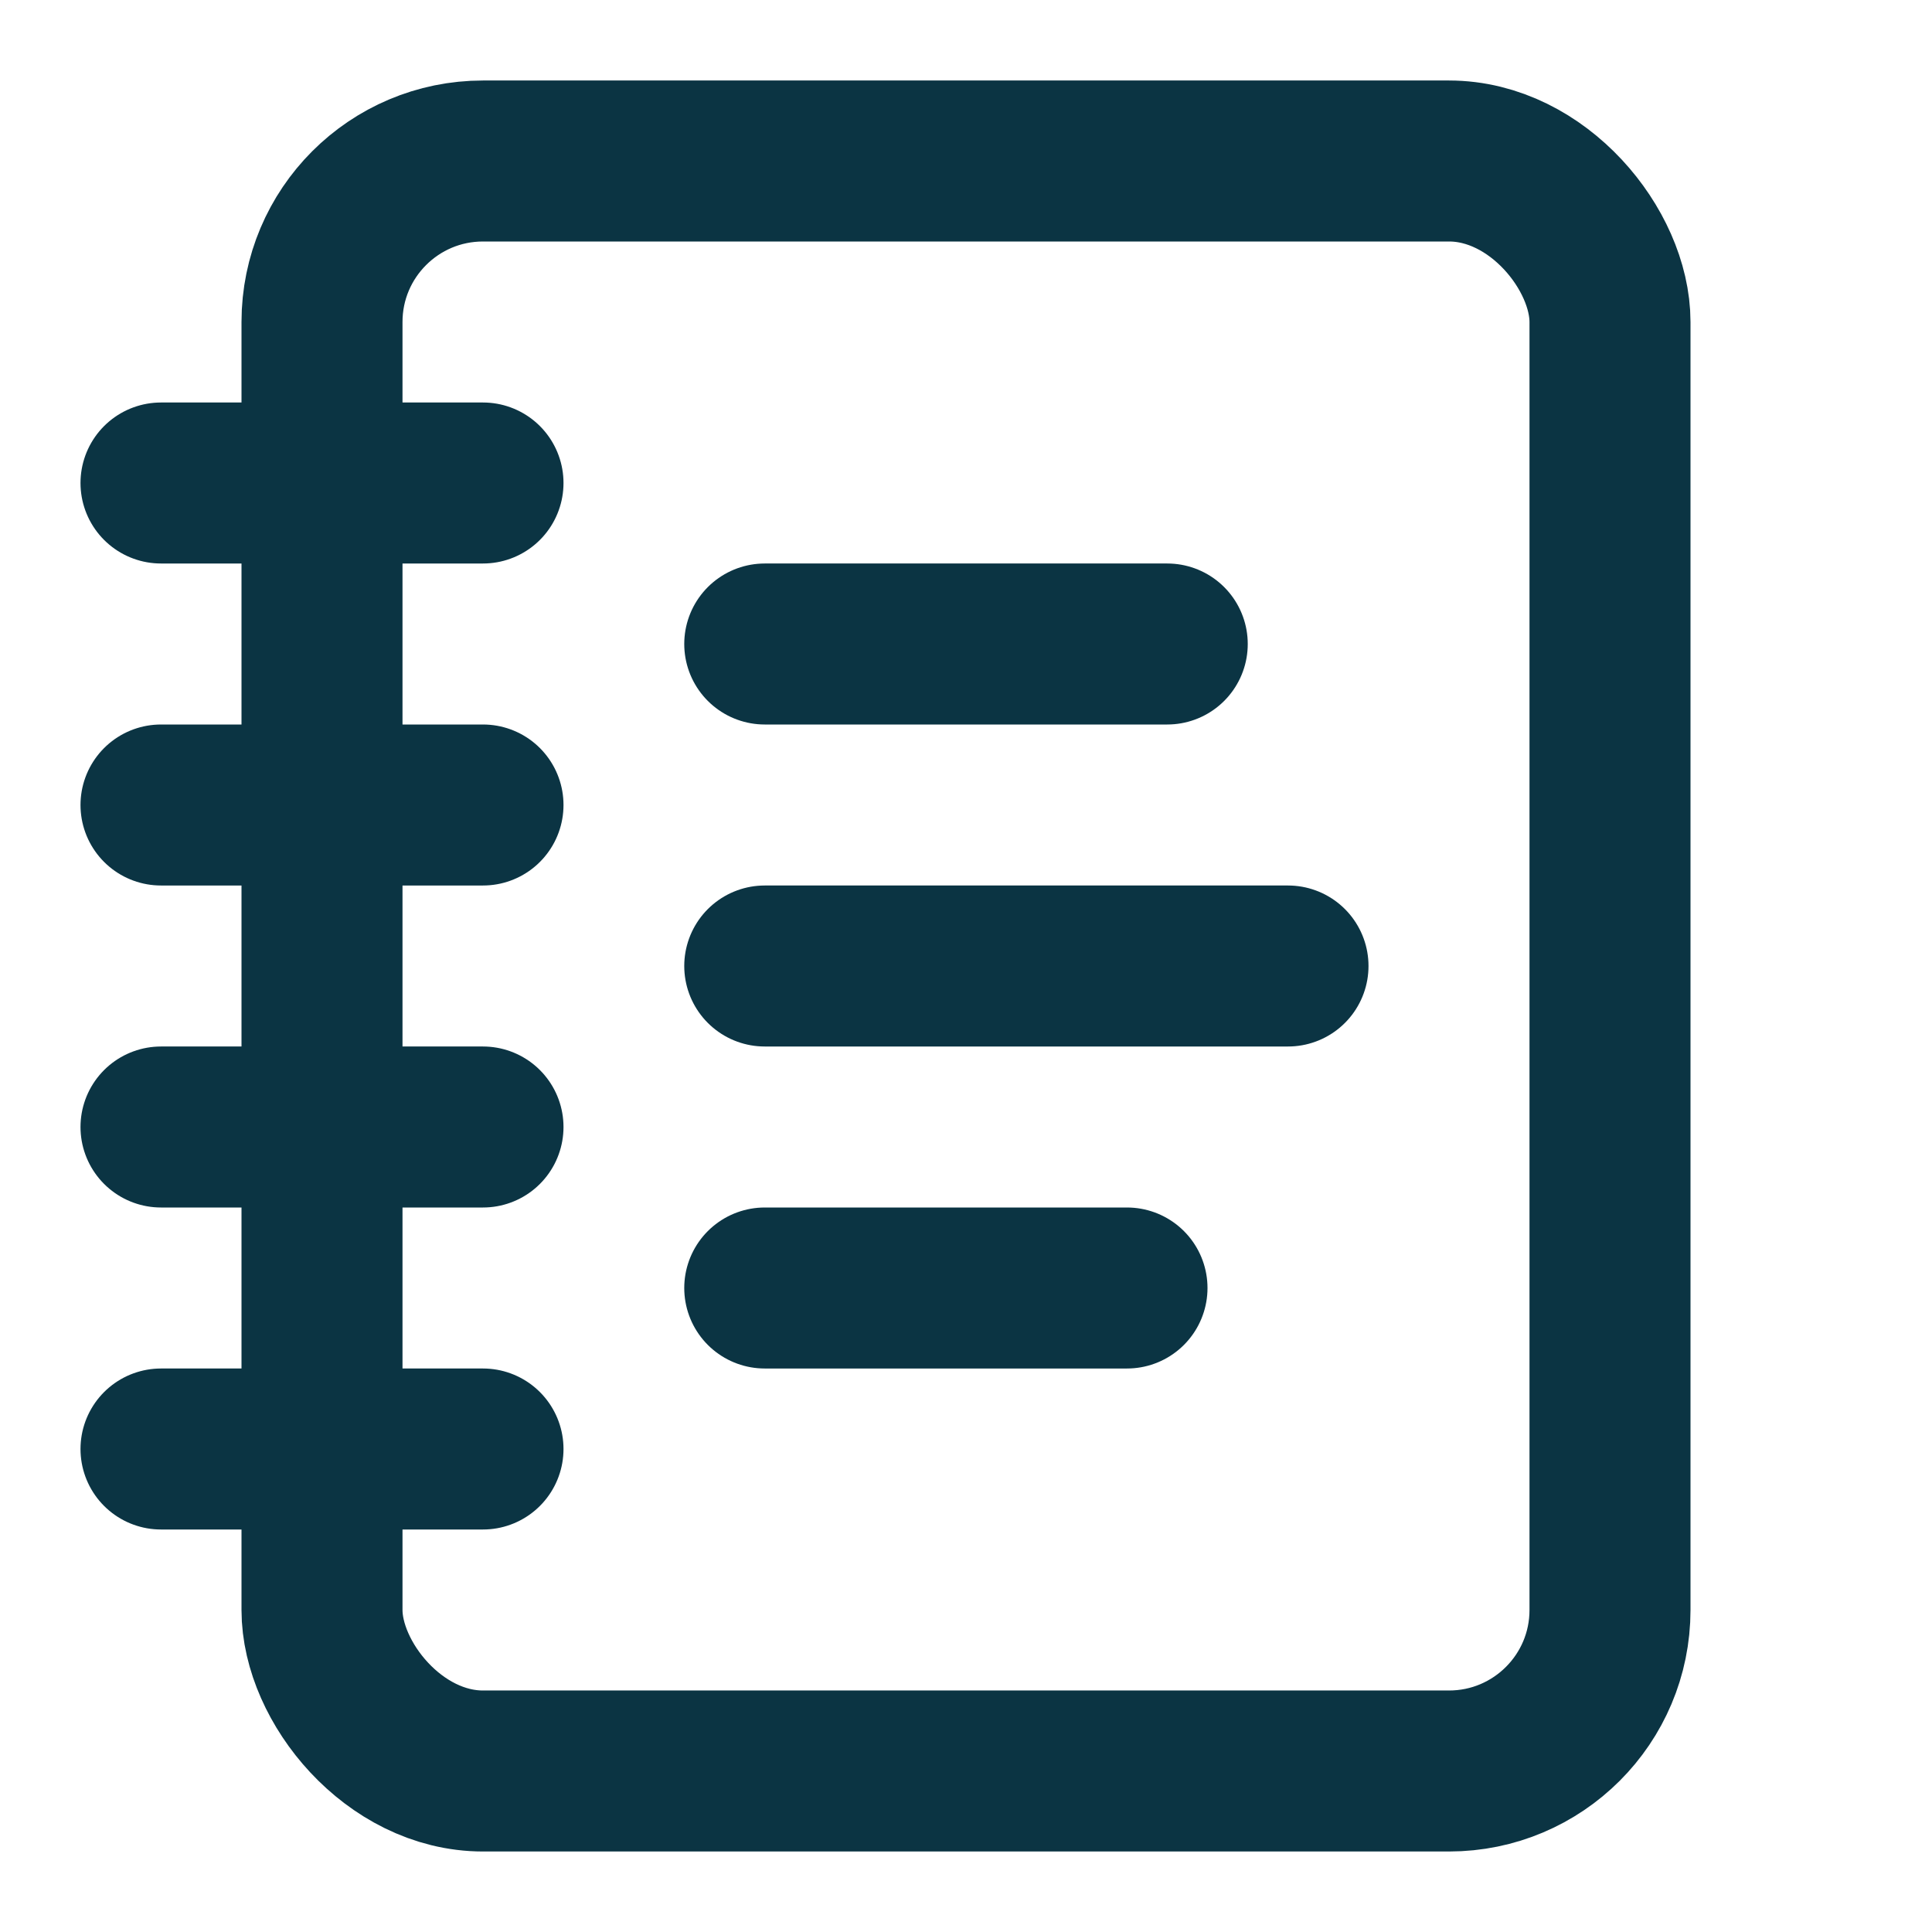
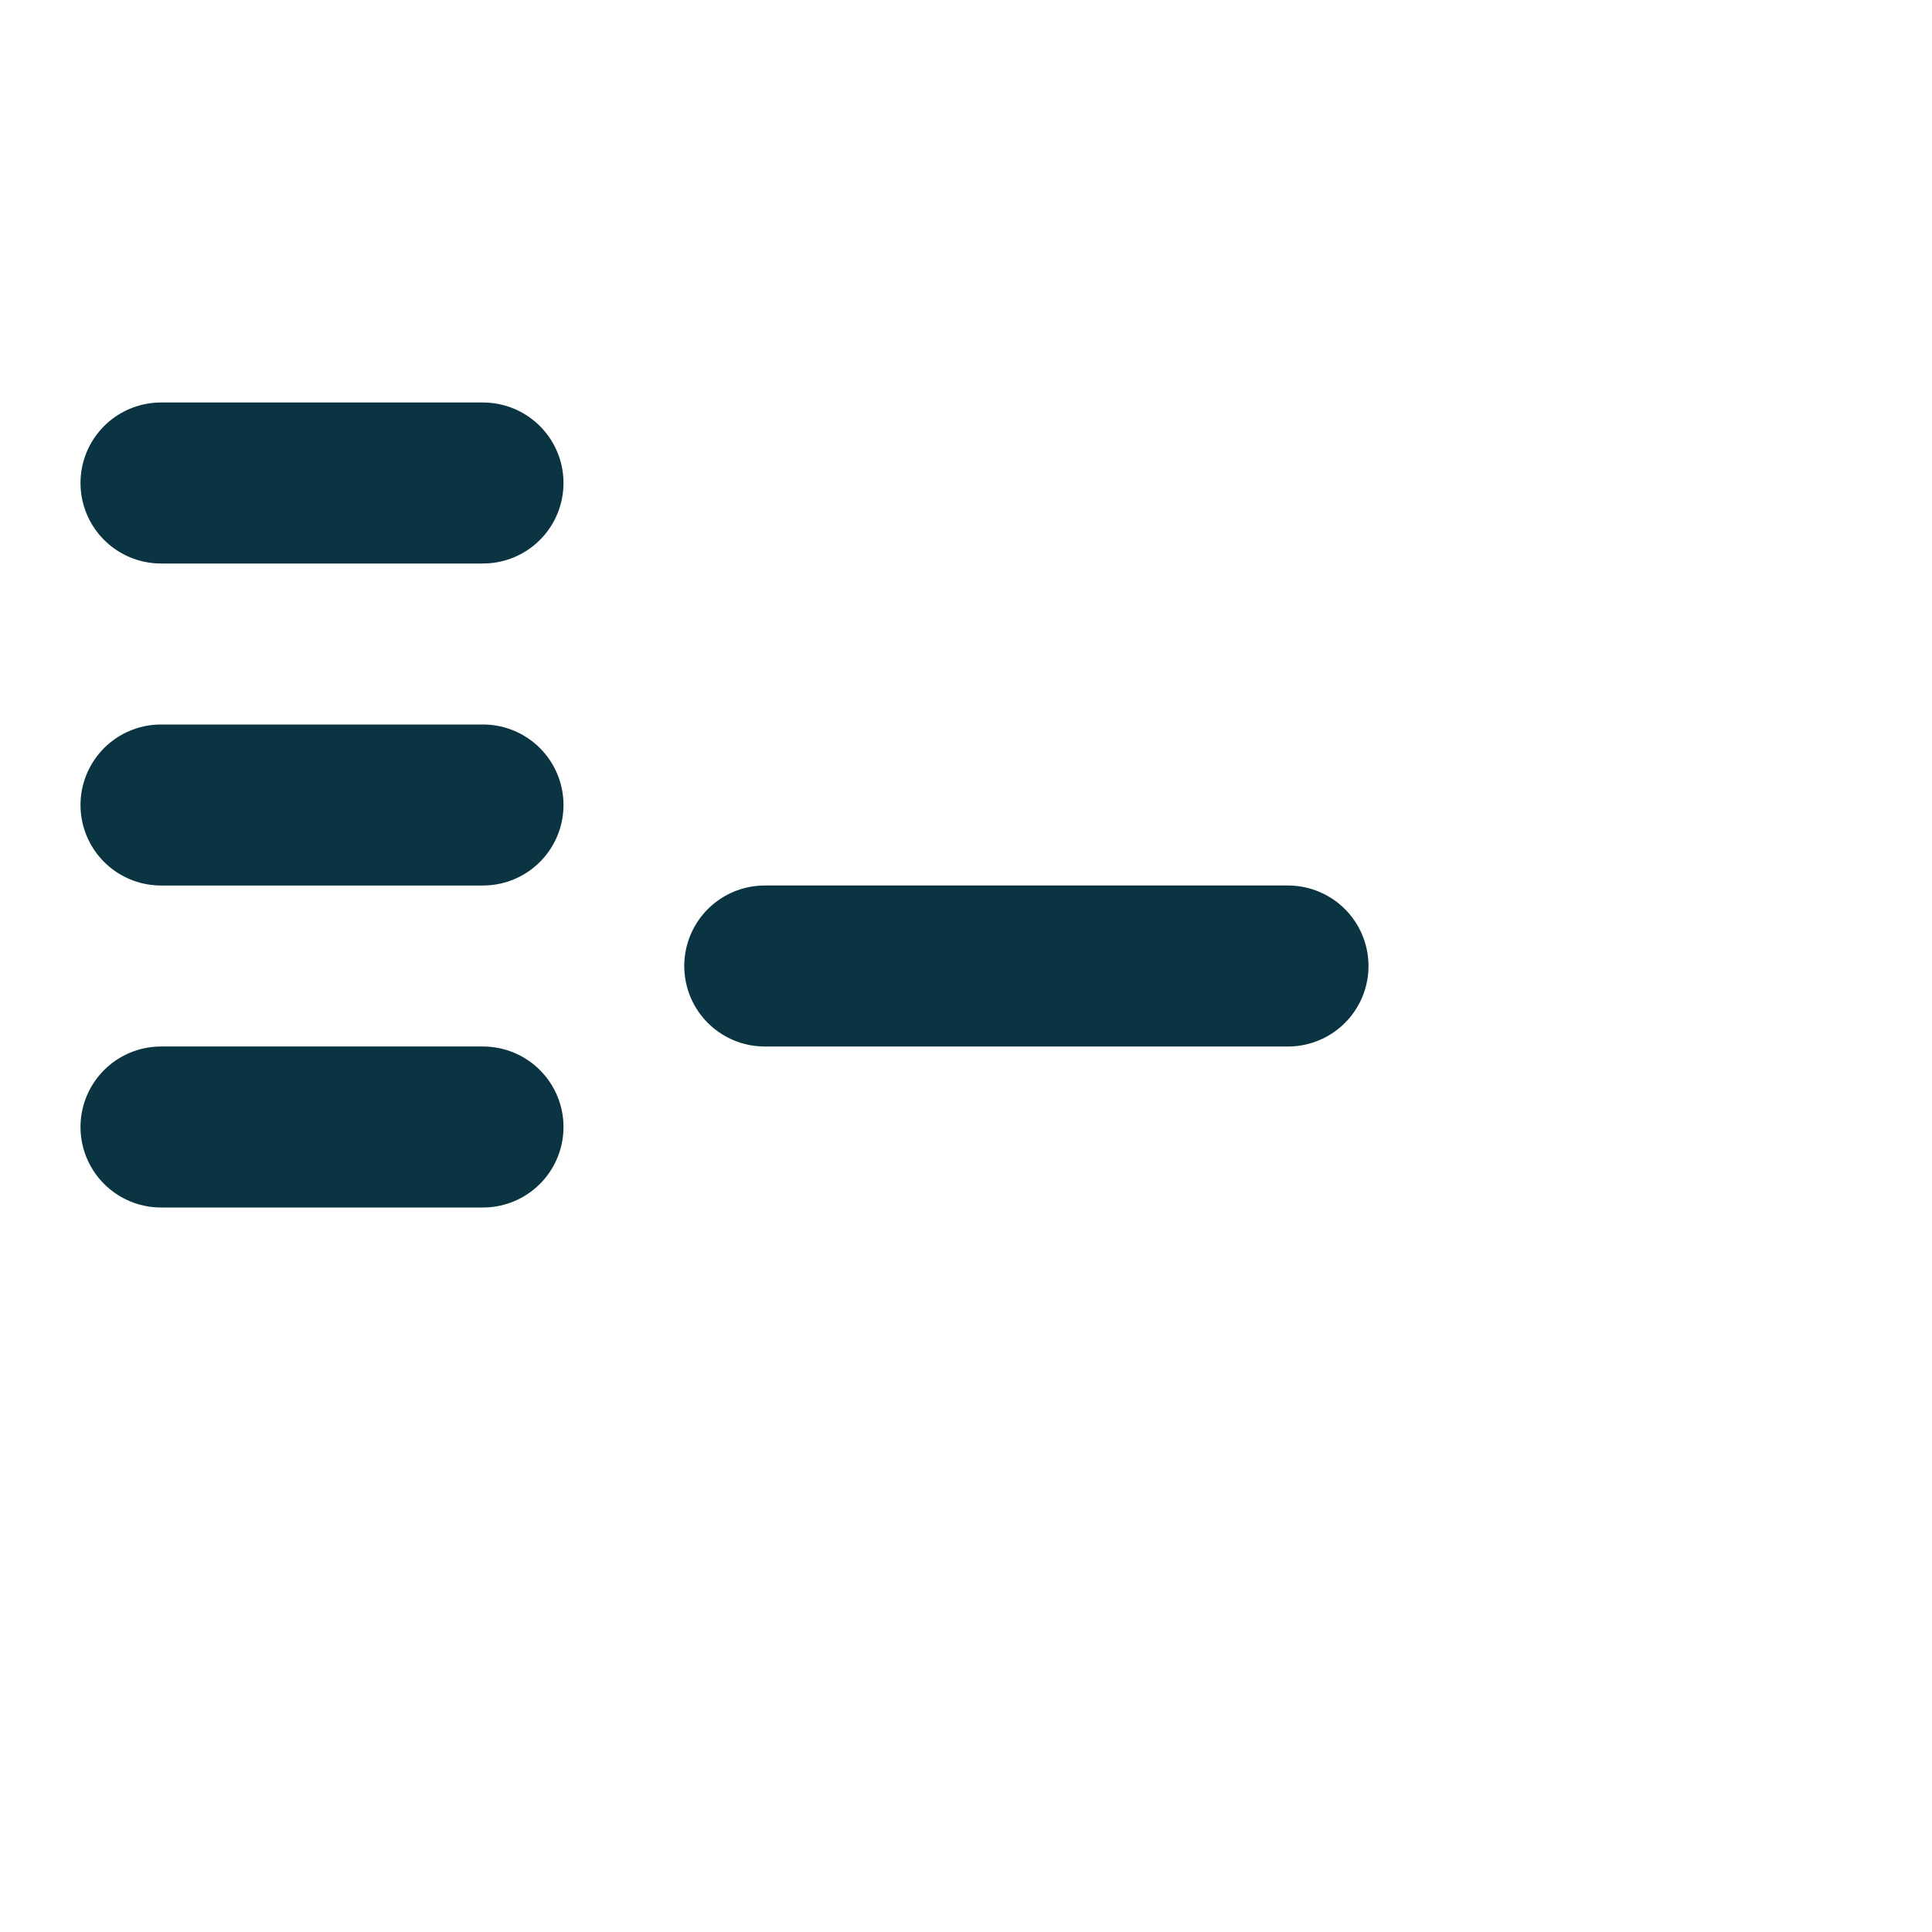
<svg xmlns="http://www.w3.org/2000/svg" width="24" height="24" viewBox="0 0 24 24" fill="none" stroke="#0B3443" stroke-width="2" stroke-linecap="round" stroke-linejoin="round">
  <path d="M2 6h4" />
  <path d="M2 10h4" />
  <path d="M2 14h4" />
-   <path d="M2 18h4" />
-   <rect width="16" height="20" x="4" y="2" rx="2" />
-   <path d="M9.5 8h5" />
  <path d="M9.5 12H16" />
-   <path d="M9.5 16H14" />
</svg>